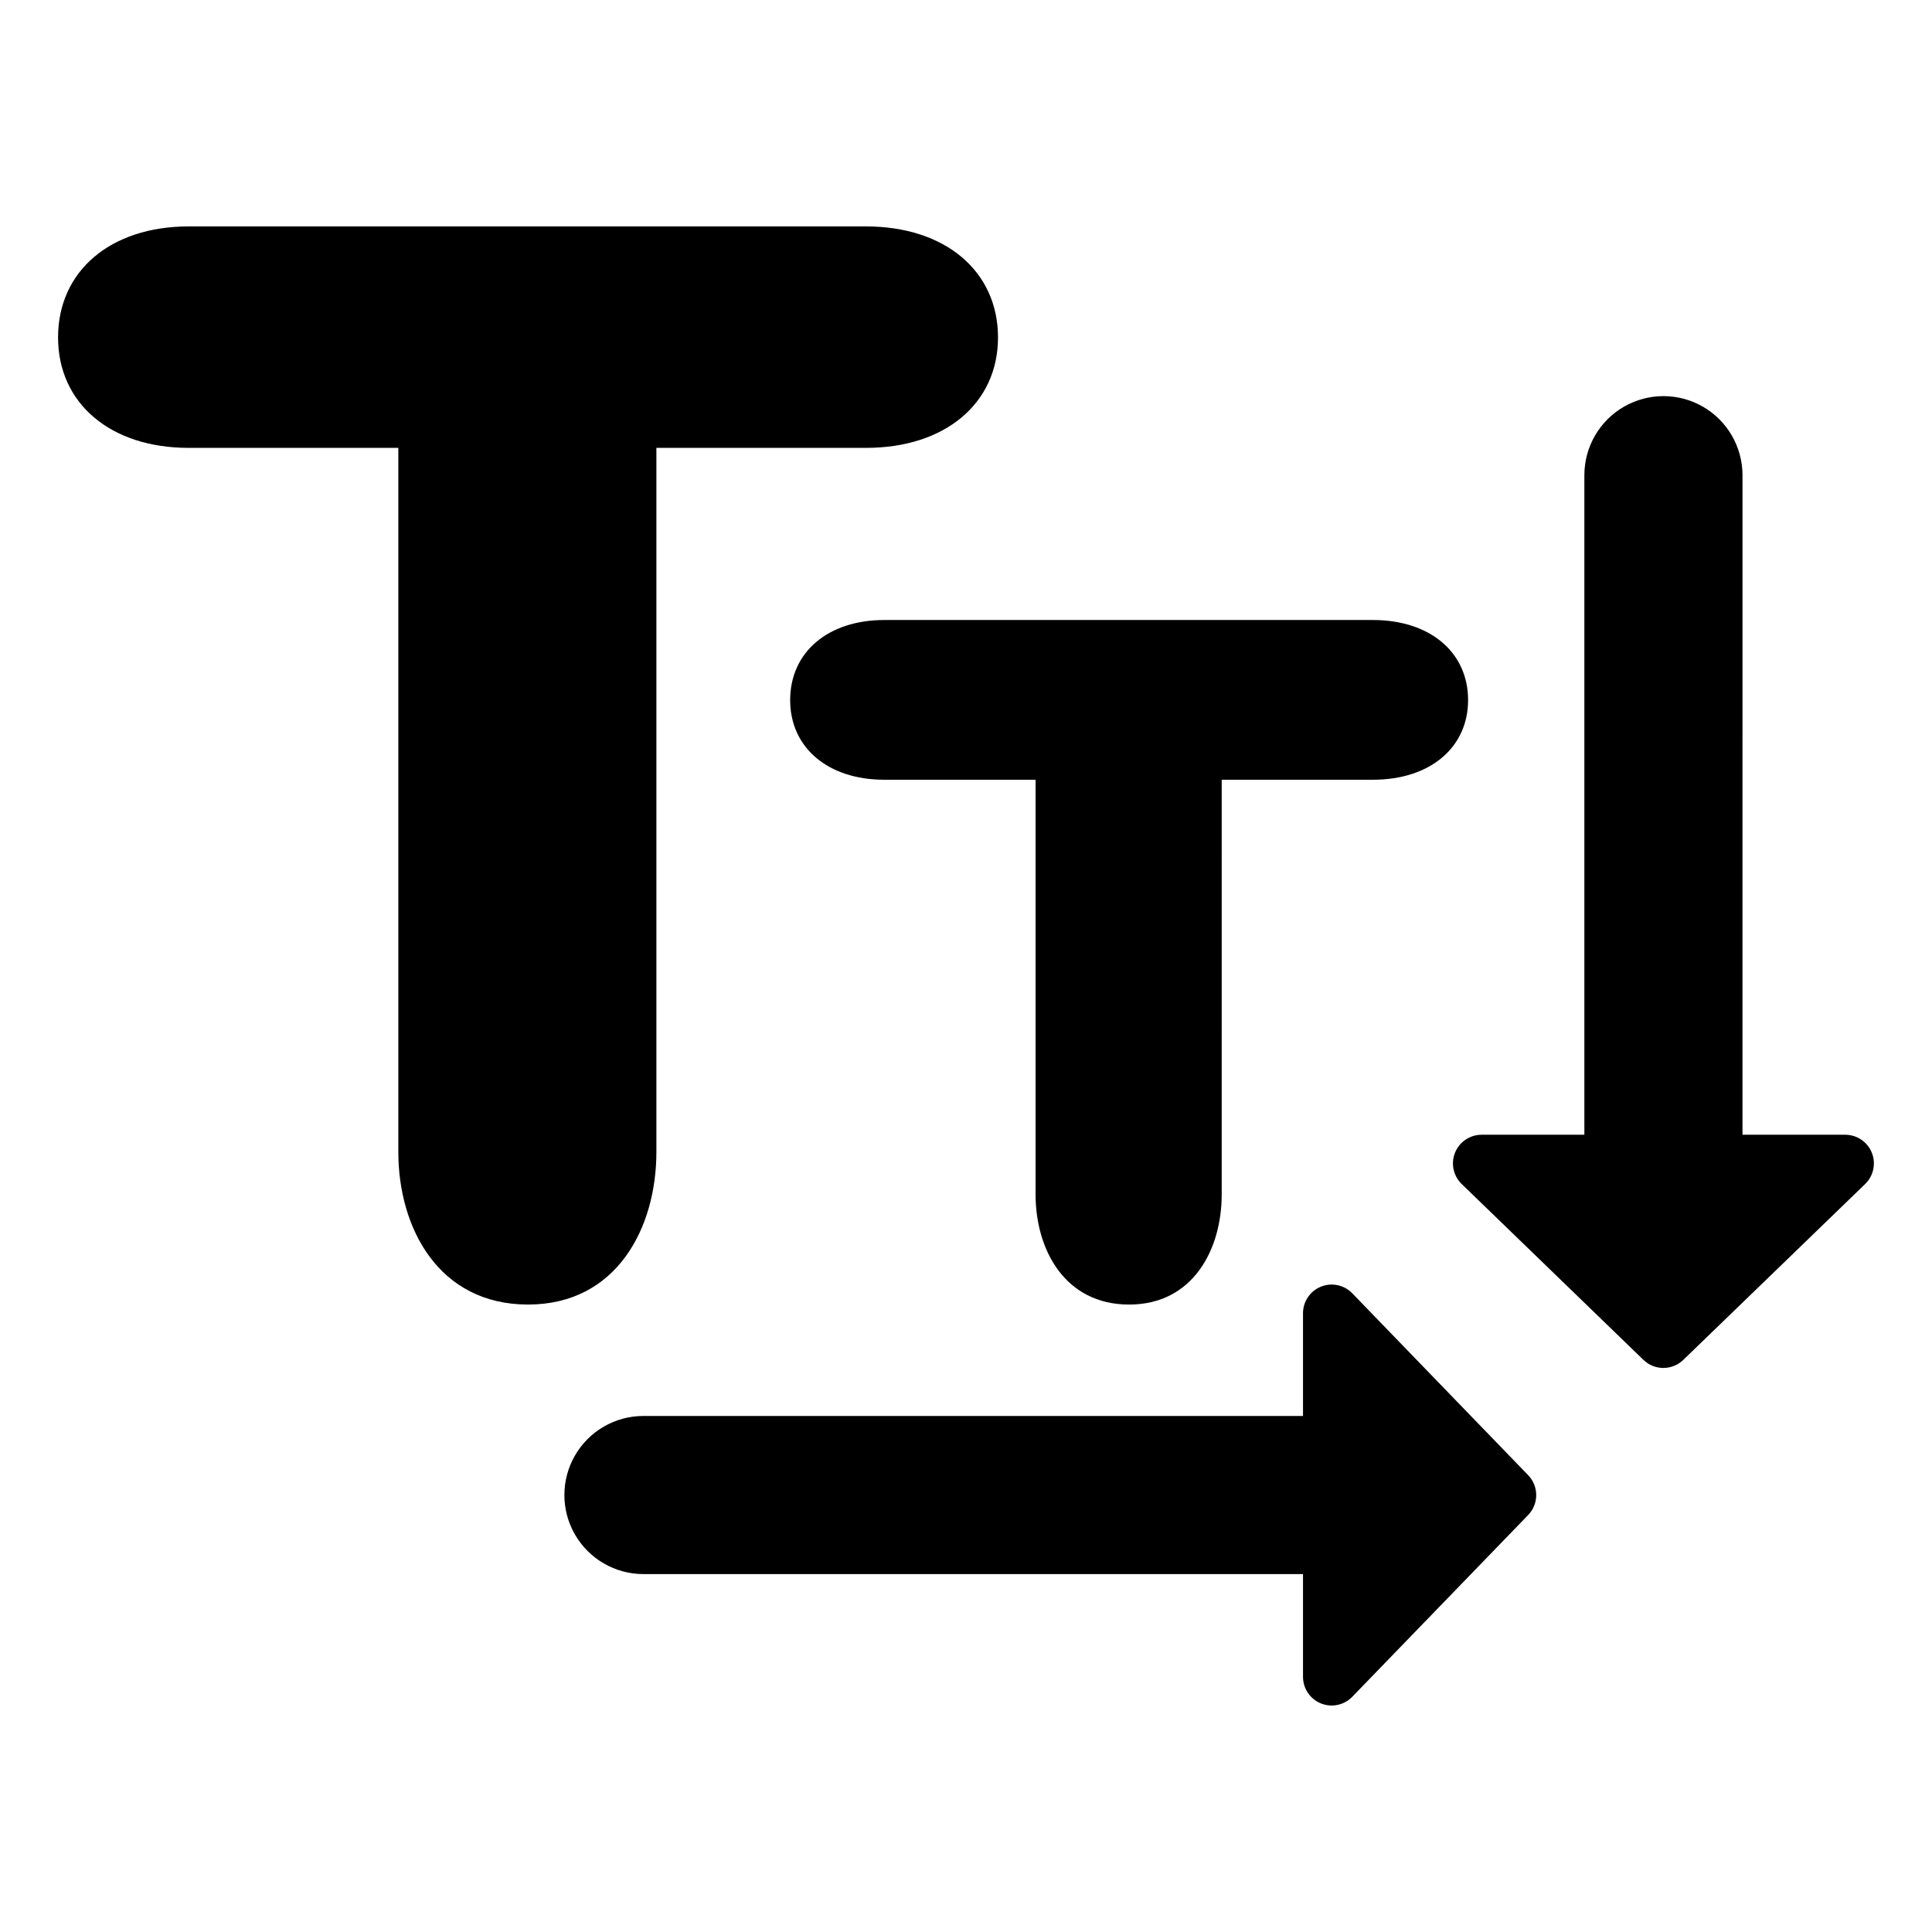
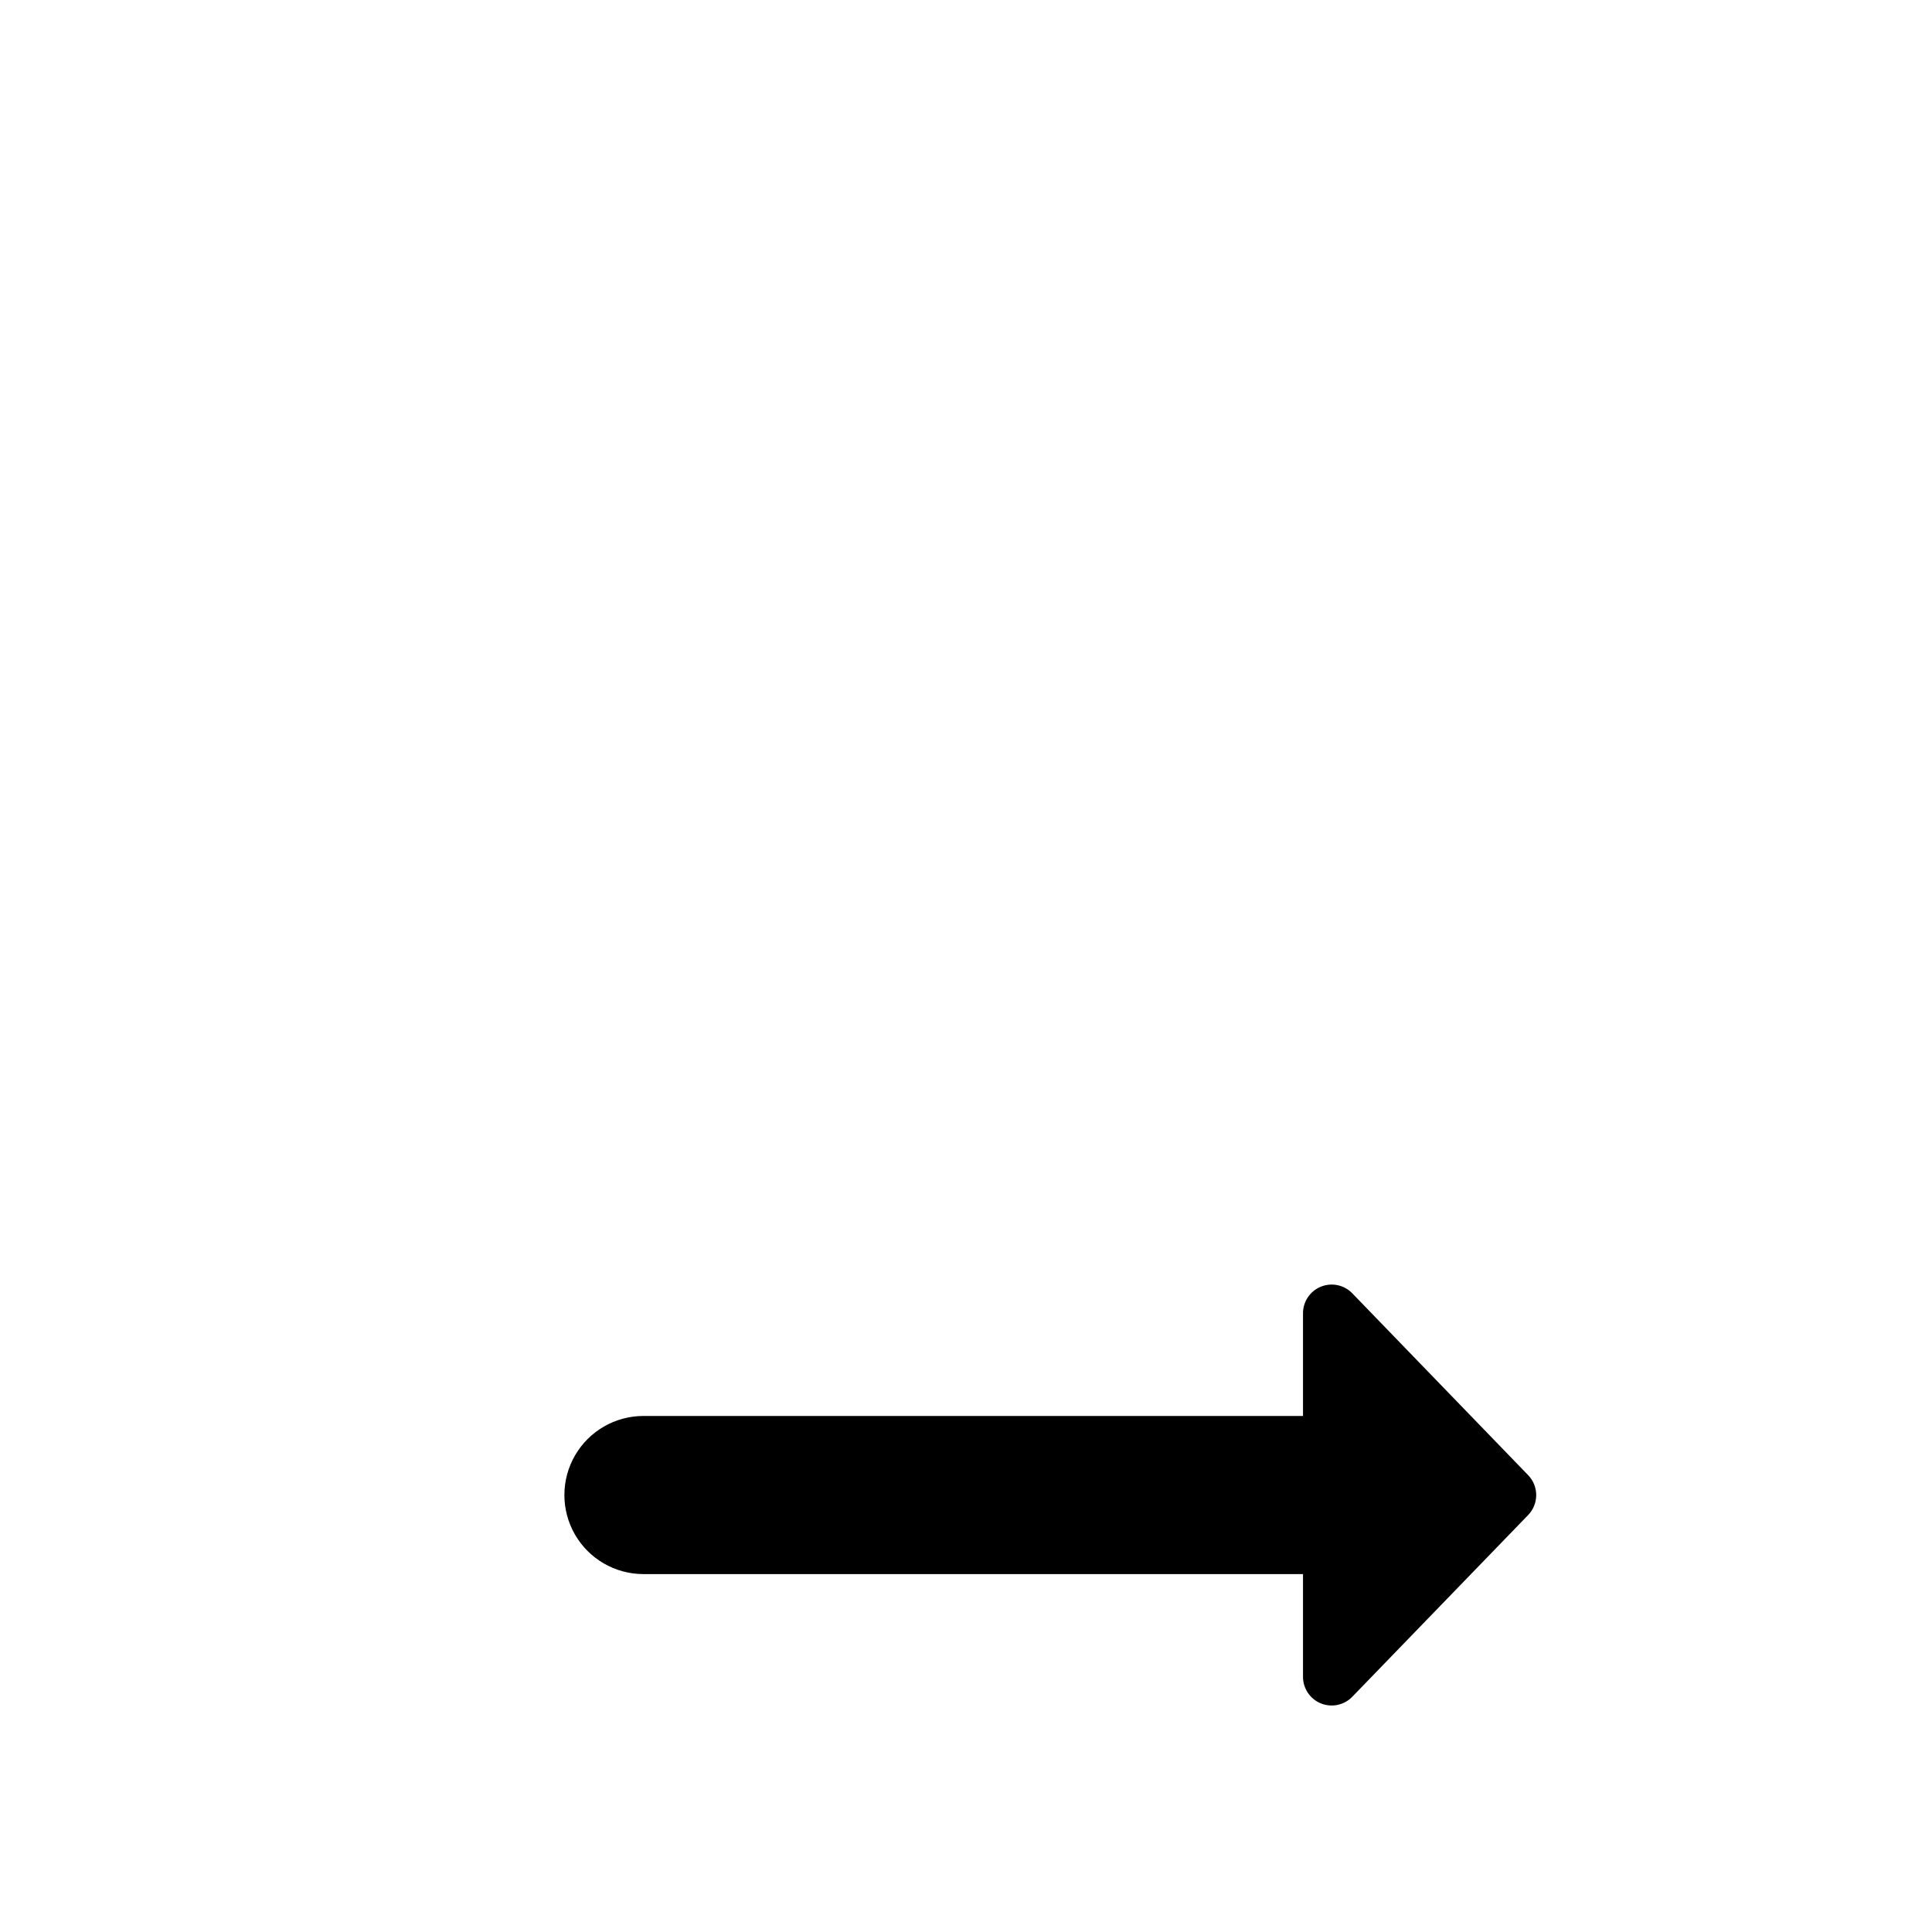
<svg xmlns="http://www.w3.org/2000/svg" fill="#000000" width="800px" height="800px" version="1.1" viewBox="144 144 512 512">
  <g>
-     <path d="m317.95 449.28v-186.59h55.602c20.875 0 34.93-11.777 34.93-29.266 0-17.59-14.051-29.418-34.93-29.418h-179.59c-20.672 0-34.574 11.828-34.574 29.418 0 17.488 13.898 29.266 34.574 29.266h55.598v186.59c0 20.117 10.664 40.438 34.371 40.438 23.508 0 34.02-20.32 34.02-40.438z" />
-     <path d="m353.4 329.53c0 12.613 10.027 21.109 24.938 21.109h40.102v109.92c0 14.512 7.691 29.164 24.789 29.164 16.953 0 24.535-14.656 24.535-29.164l0.004-109.92h40.102c15.059 0 25.191-8.496 25.191-21.109 0-12.688-10.137-21.219-25.191-21.219h-129.53c-14.91 0-24.938 8.531-24.938 21.219z" />
    <path d="m502.37 486.74c-2.152-2.227-5.441-2.922-8.309-1.762-2.871 1.16-4.75 3.949-4.75 7.043v27.223h-174.82c-7.477 0.012-14.383 4.004-18.121 10.484-3.734 6.481-3.734 14.457 0 20.938 3.738 6.477 10.645 10.473 18.121 10.484h174.82v27.23-0.004c0 3.098 1.879 5.883 4.746 7.047 2.871 1.16 6.16 0.465 8.312-1.762l46.605-48.164c2.852-2.945 2.852-7.621 0-10.566z" />
-     <path d="m633 444.72h-27.223l0.004-174.82c-0.012-7.477-4.008-14.383-10.484-18.121-6.481-3.738-14.457-3.738-20.938 0-6.481 3.738-10.473 10.645-10.484 18.121v174.82h-27.23c-3.094 0-5.883 1.875-7.043 4.746s-0.465 6.156 1.762 8.312l48.164 46.605c2.945 2.848 7.617 2.852 10.566 0l48.191-46.605c2.223-2.152 2.922-5.441 1.762-8.312-1.16-2.867-3.949-4.746-7.047-4.746z" />
  </g>
</svg>